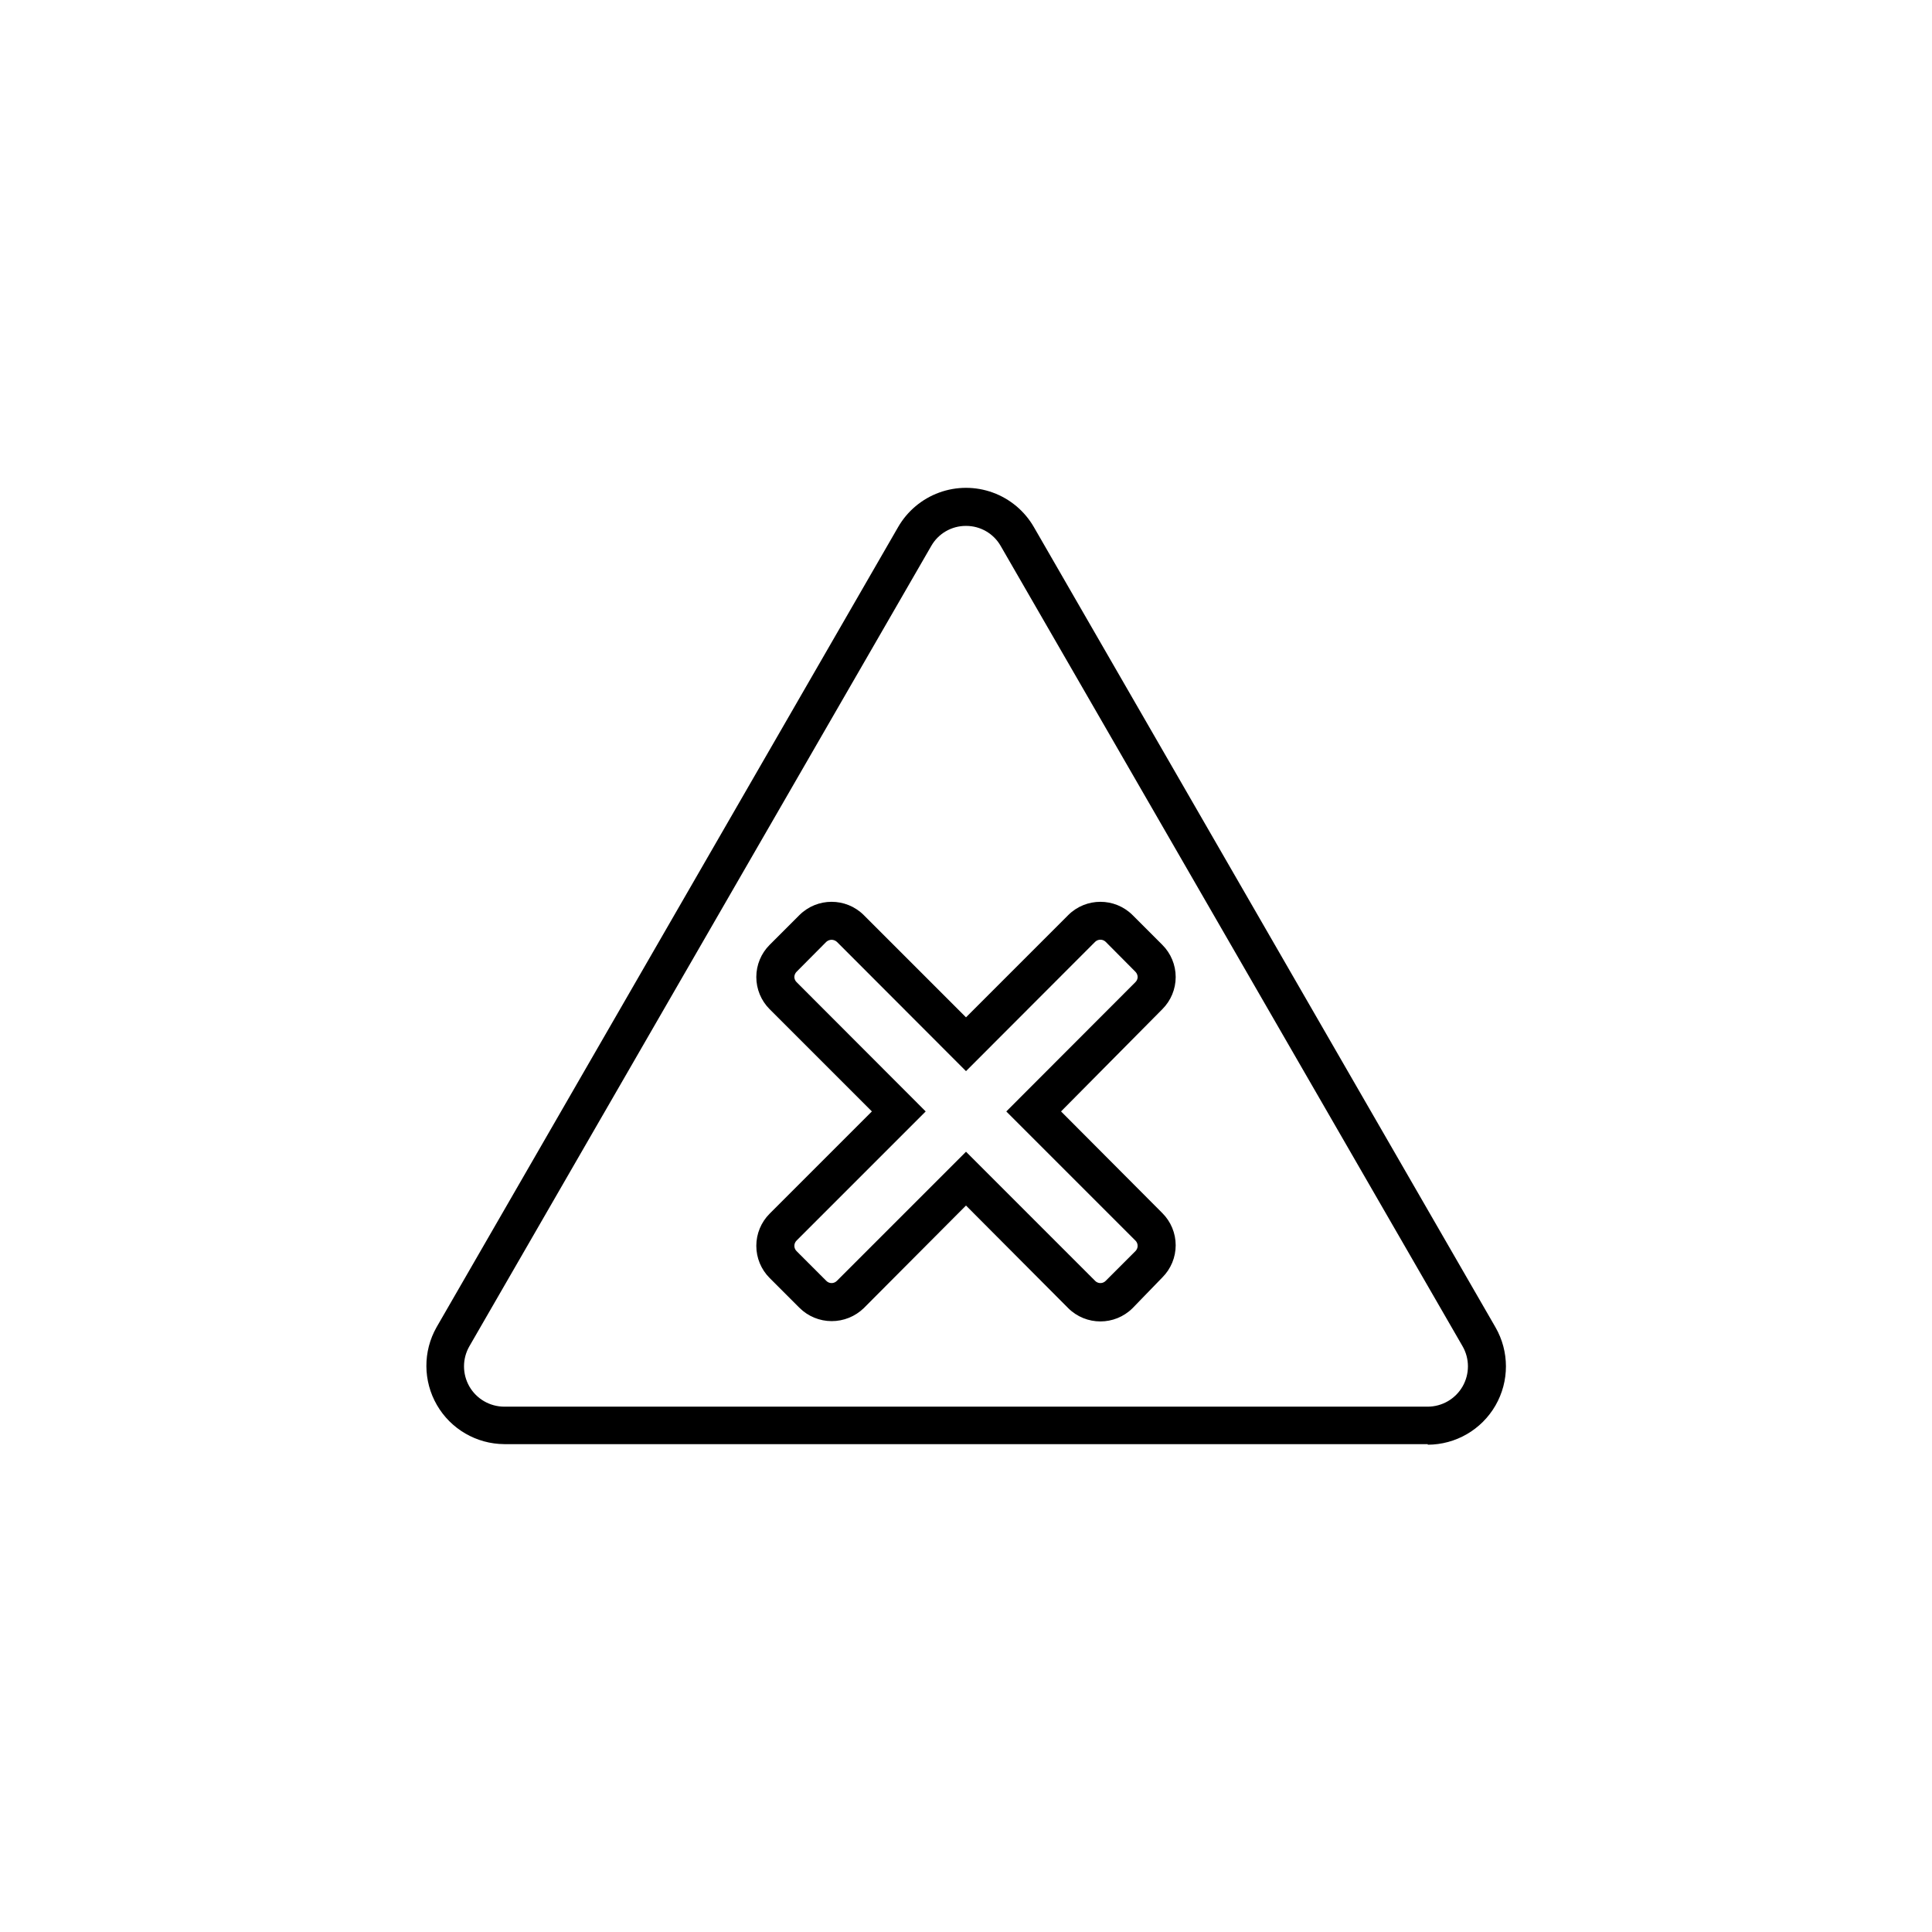
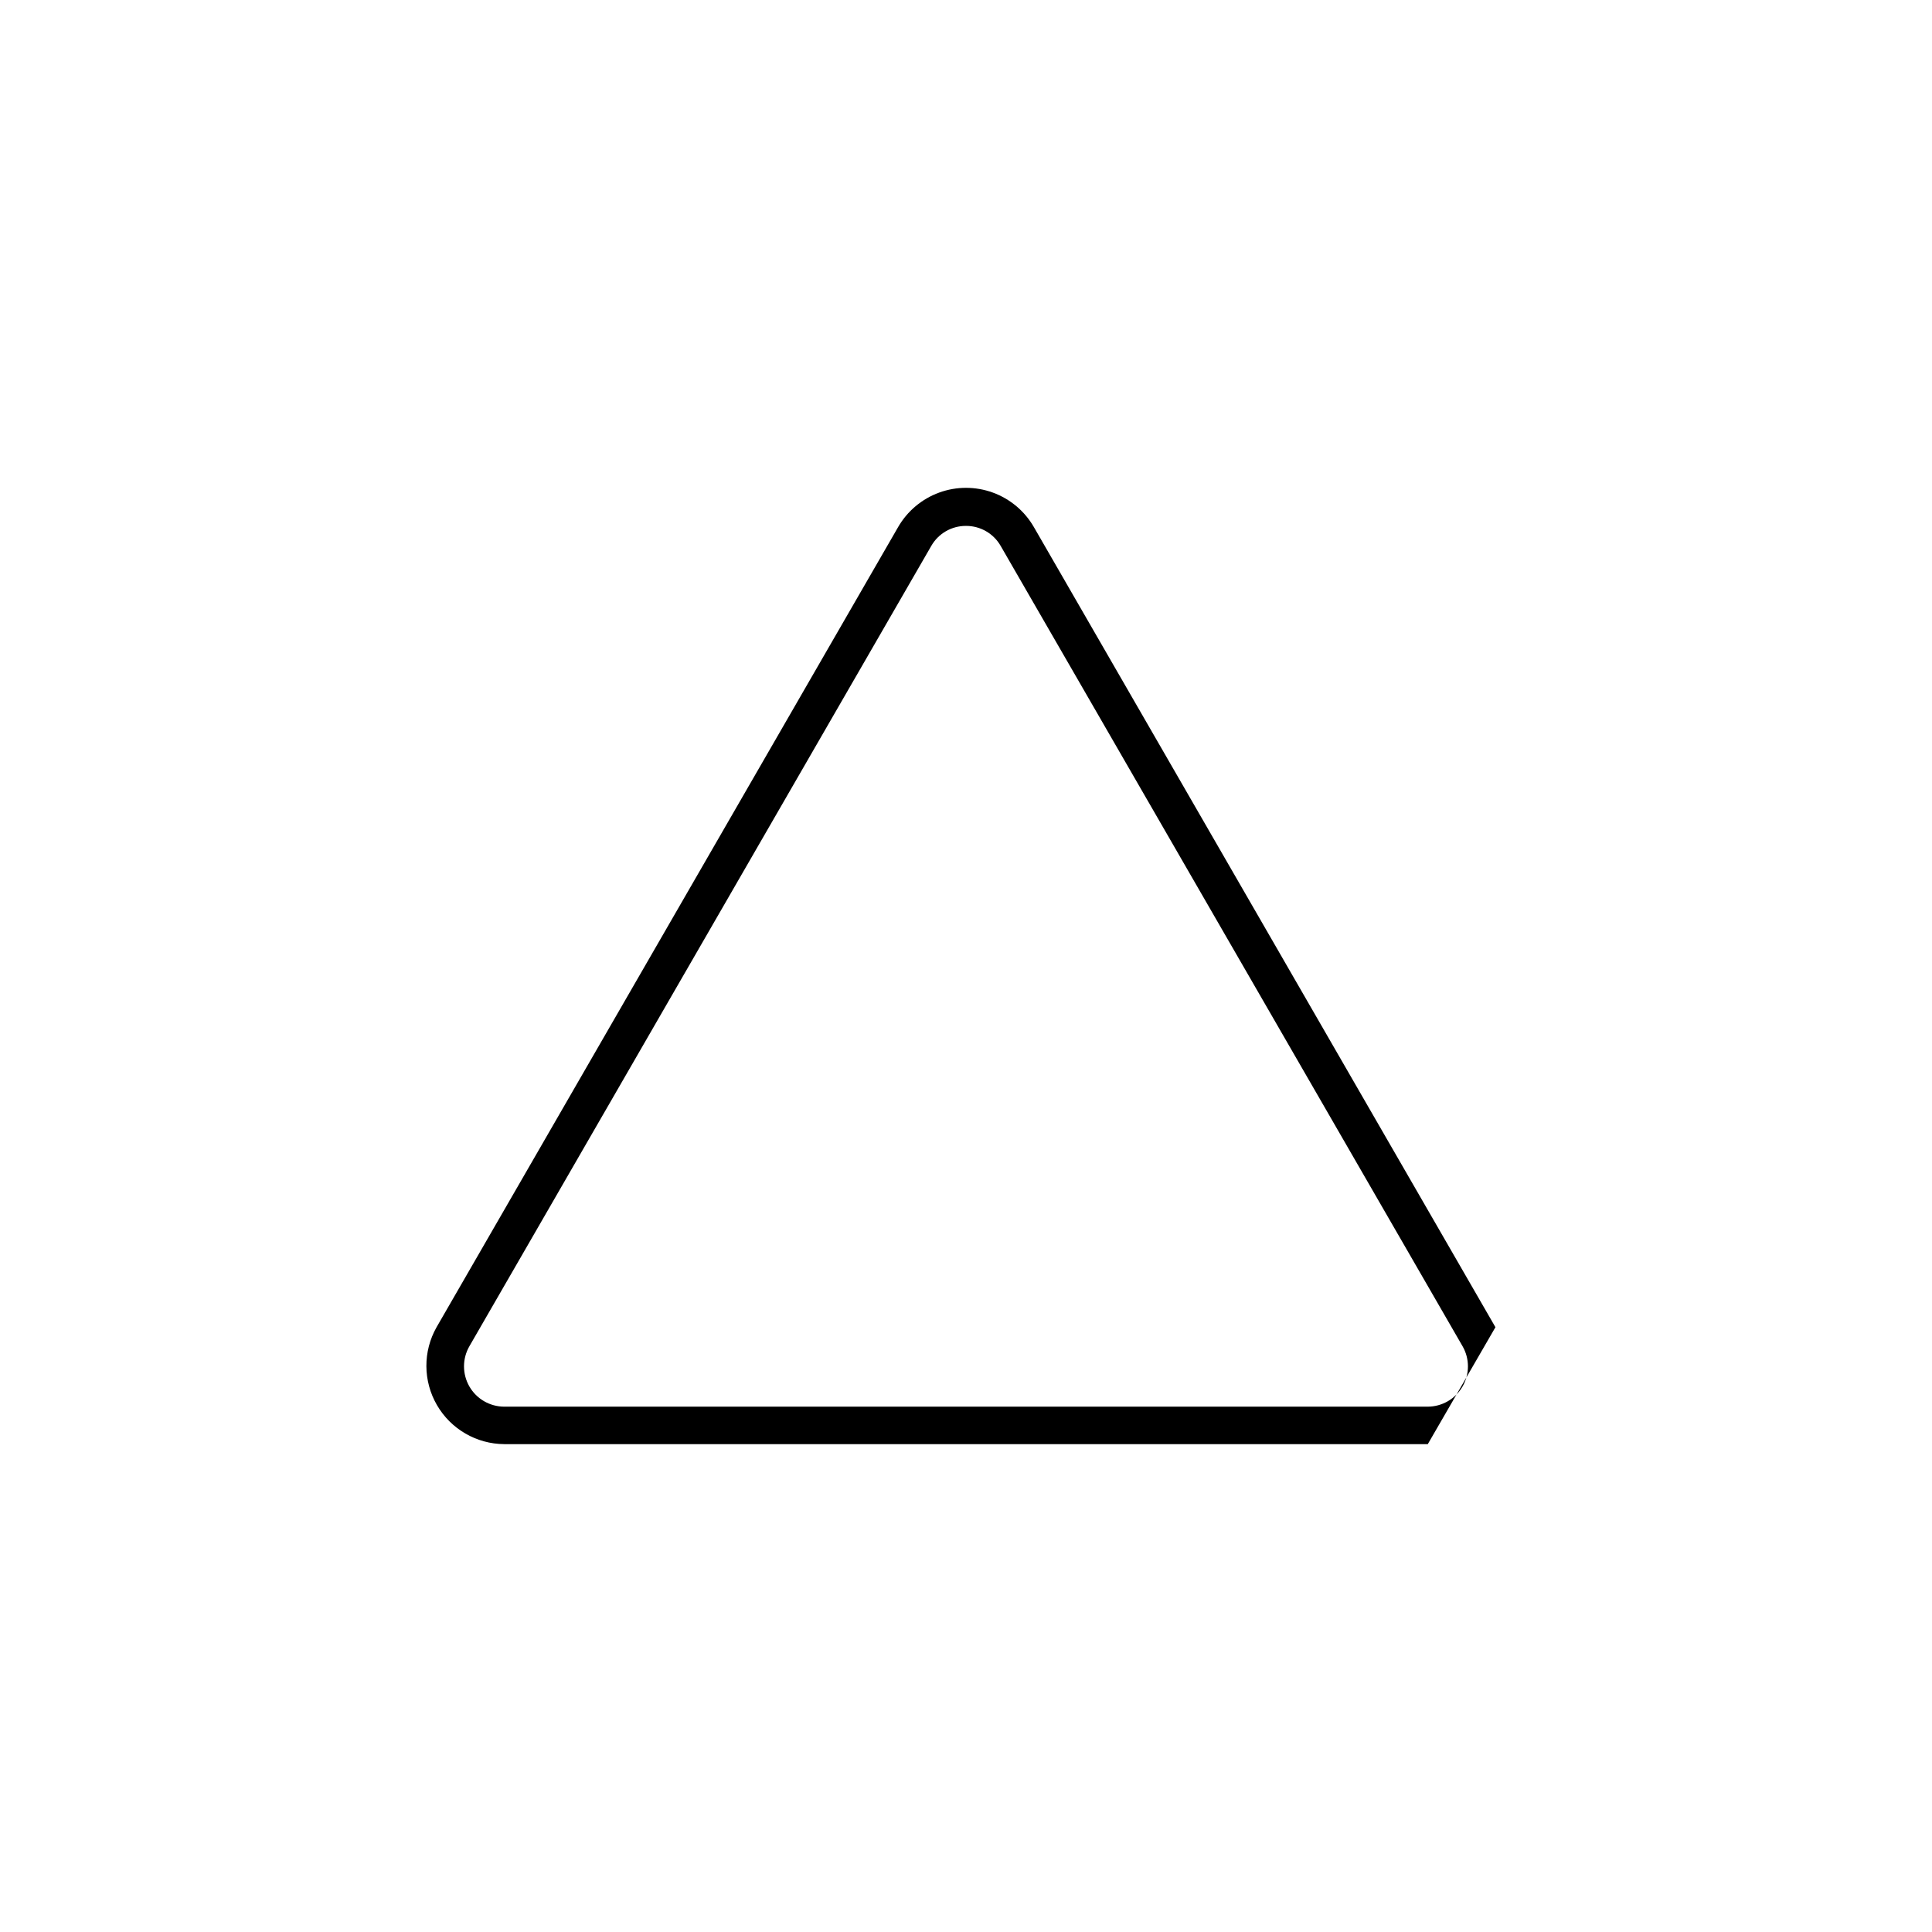
<svg xmlns="http://www.w3.org/2000/svg" fill="#000000" width="800px" height="800px" version="1.1" viewBox="144 144 512 512">
  <g>
-     <path d="m522.38 526.71h-244.75c-7.363-0.047-14.152-3.988-17.84-10.359s-3.727-14.219-0.098-20.625l122.32-212.05c2.438-4.231 6.293-7.469 10.883-9.141 4.59-1.672 9.621-1.672 14.211 0 4.59 1.672 8.441 4.91 10.879 9.141l122.32 212.05c3.707 6.414 3.711 14.32 0.012 20.738-3.699 6.422-10.539 10.383-17.945 10.398zm-122.38-243.34c-3.816-0.02-7.344 2.019-9.223 5.34l-122.38 212.05c-1.902 3.297-1.906 7.363-0.008 10.668 1.902 3.301 5.418 5.34 9.23 5.352h244.75c3.809-0.012 7.324-2.051 9.227-5.352 1.898-3.305 1.898-7.371-0.008-10.668l-122.38-212.05c-1.879-3.32-5.406-5.359-9.219-5.34z" />
-     <path d="m364.38 494.11c-3.191-0.004-6.254-1.273-8.516-3.527l-7.91-7.91c-2.258-2.258-3.523-5.32-3.523-8.512 0-3.195 1.266-6.258 3.523-8.516l27.105-27.105-27.105-27.105c-2.258-2.258-3.523-5.32-3.523-8.512 0-3.195 1.266-6.258 3.523-8.516l7.91-7.91c4.715-4.676 12.316-4.676 17.031 0l27.105 27.105 27.105-27.105h-0.004c4.715-4.676 12.316-4.676 17.031 0l7.91 7.91c2.258 2.258 3.527 5.32 3.527 8.516 0 3.191-1.27 6.254-3.527 8.512l-26.855 27.105 26.855 26.953c2.258 2.258 3.527 5.324 3.527 8.516 0 3.195-1.27 6.258-3.527 8.516l-7.91 8.16c-4.715 4.676-12.316 4.676-17.031 0l-27.102-27.207-27.105 27.207c-2.285 2.207-5.34 3.438-8.516 3.426zm0-101.06c-0.52 0.008-1.023 0.203-1.41 0.555l-7.859 7.91c-0.375 0.375-0.594 0.879-0.605 1.41 0.016 0.516 0.234 1.004 0.605 1.359l34.207 34.258-34.207 34.207v0.004c-0.383 0.367-0.598 0.879-0.598 1.41s0.215 1.039 0.598 1.41l7.859 7.859c0.371 0.383 0.879 0.598 1.41 0.598s1.039-0.215 1.41-0.598l34.211-34.211 34.207 34.207v0.004c0.371 0.383 0.879 0.598 1.41 0.598s1.043-0.215 1.41-0.598l7.859-7.859c0.383-0.371 0.598-0.879 0.598-1.41s-0.215-1.043-0.598-1.41l-34.207-34.207 34.207-34.258v-0.004c0.375-0.355 0.59-0.844 0.605-1.359-0.012-0.531-0.23-1.035-0.605-1.41l-7.859-7.91c-0.781-0.77-2.035-0.77-2.82 0l-34.207 34.258-34.207-34.258h-0.004c-0.387-0.352-0.887-0.547-1.41-0.555z" />
+     <path d="m522.38 526.71h-244.75c-7.363-0.047-14.152-3.988-17.84-10.359s-3.727-14.219-0.098-20.625l122.32-212.05c2.438-4.231 6.293-7.469 10.883-9.141 4.59-1.672 9.621-1.672 14.211 0 4.59 1.672 8.441 4.91 10.879 9.141l122.32 212.05zm-122.38-243.34c-3.816-0.02-7.344 2.019-9.223 5.34l-122.38 212.05c-1.902 3.297-1.906 7.363-0.008 10.668 1.902 3.301 5.418 5.34 9.23 5.352h244.75c3.809-0.012 7.324-2.051 9.227-5.352 1.898-3.305 1.898-7.371-0.008-10.668l-122.38-212.05c-1.879-3.32-5.406-5.359-9.219-5.34z" />
  </g>
</svg>